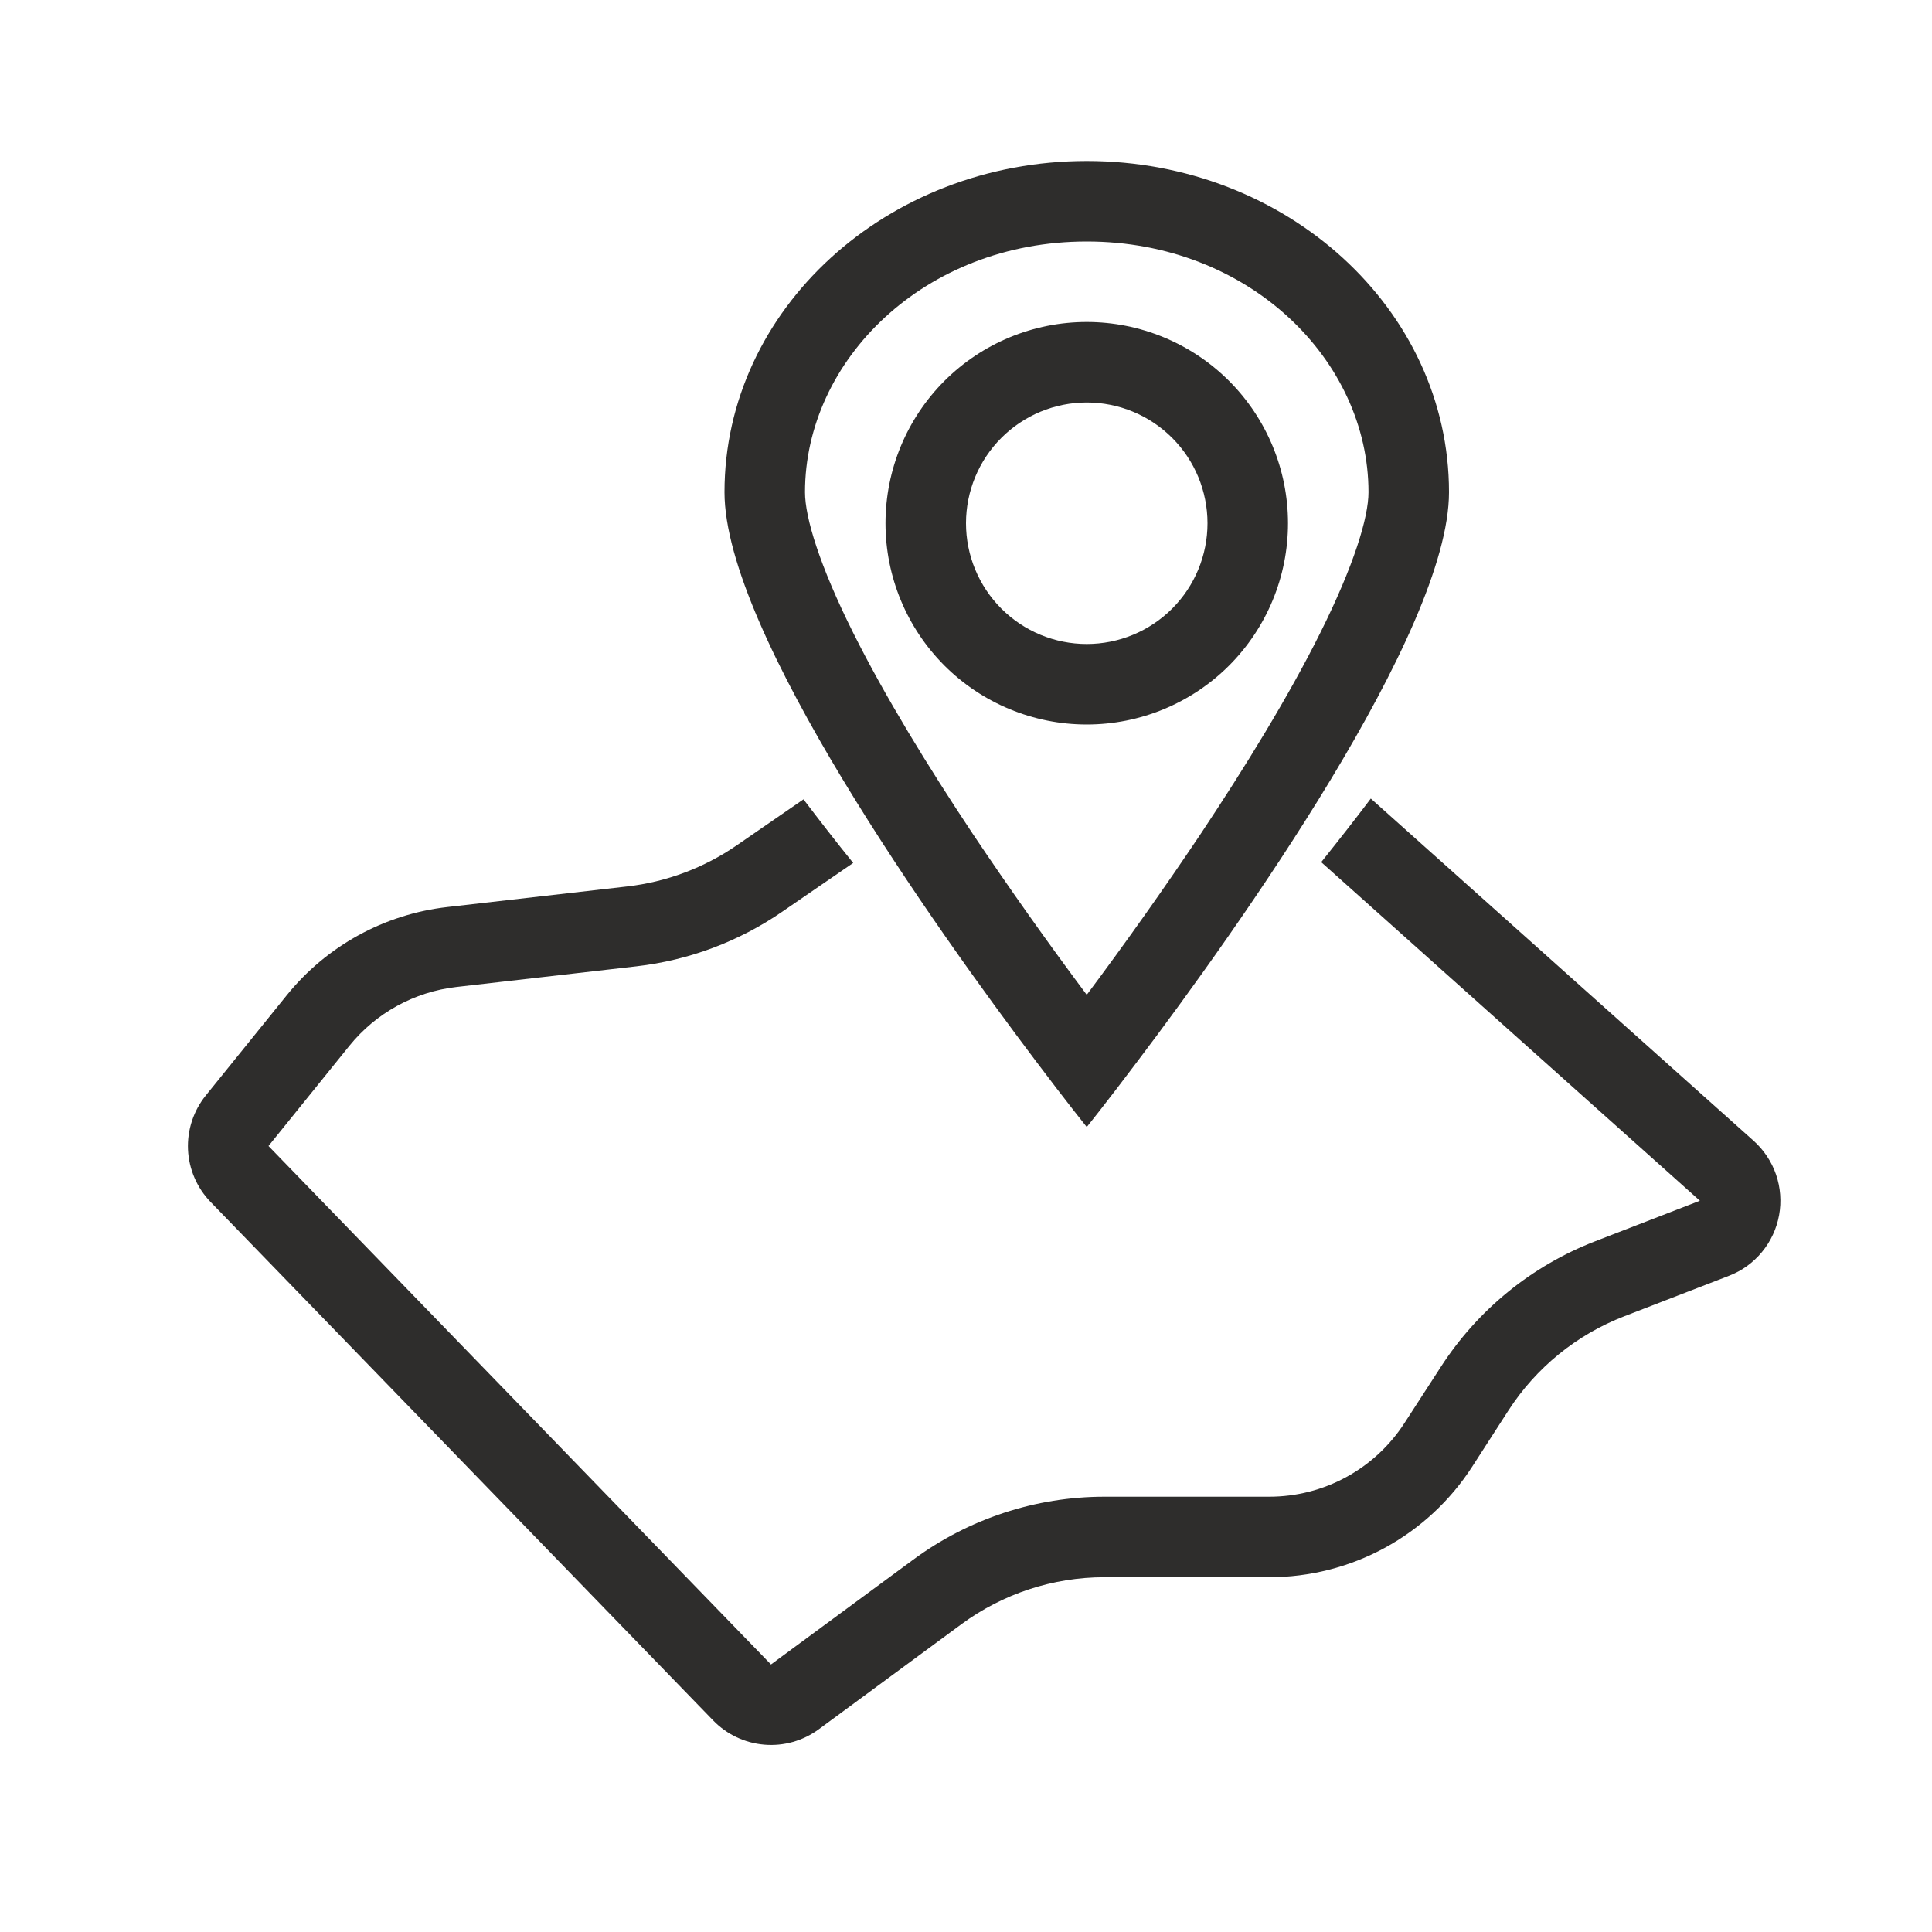
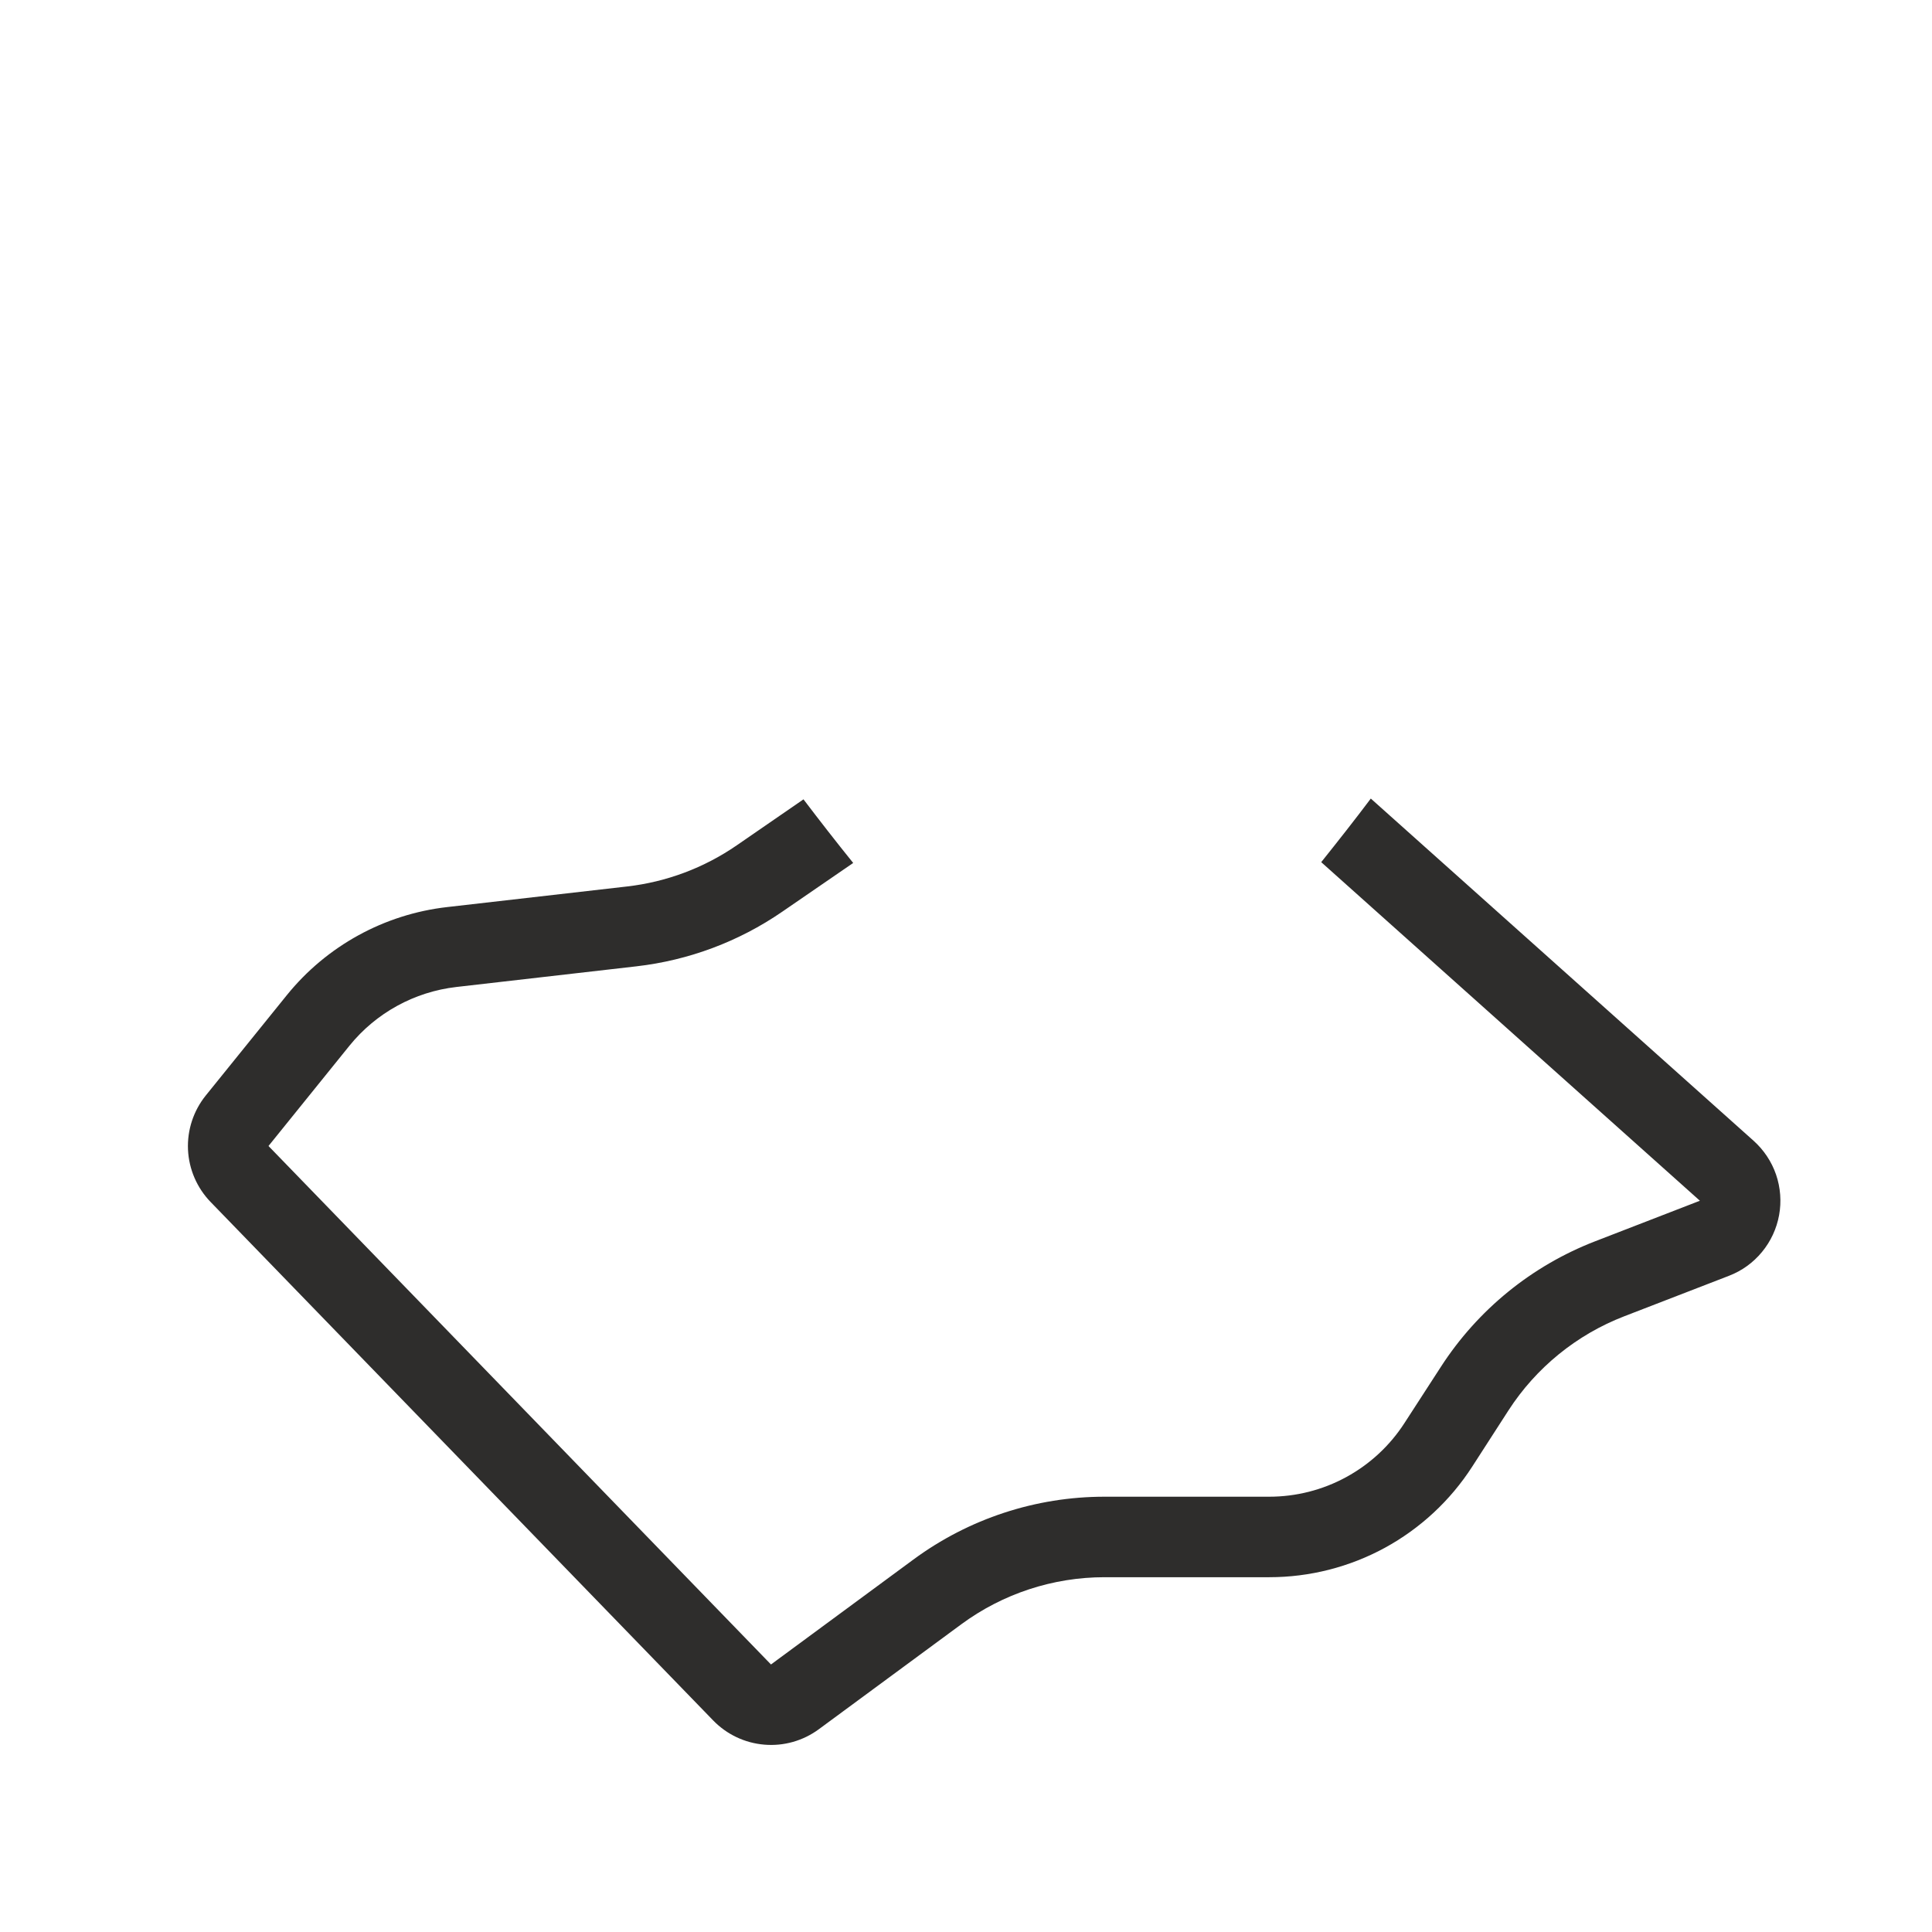
<svg xmlns="http://www.w3.org/2000/svg" width="36" height="36" viewBox="0 0 36 36" fill="none">
-   <path fill-rule="evenodd" clip-rule="evenodd" d="M24 9.75C24 10.745 23.605 11.698 22.902 12.402C22.198 13.105 21.245 13.5 20.25 13.5C19.255 13.5 18.302 13.105 17.598 12.402C16.895 11.698 16.5 10.745 16.5 9.75C16.5 8.755 16.895 7.802 17.598 7.098C18.302 6.395 19.255 6 20.25 6C21.245 6 22.198 6.395 22.902 7.098C23.605 7.802 24 8.755 24 9.75ZM22.5 9.75C22.5 10.347 22.263 10.919 21.841 11.341C21.419 11.763 20.847 12 20.25 12C19.653 12 19.081 11.763 18.659 11.341C18.237 10.919 18 10.347 18 9.75C18 9.153 18.237 8.581 18.659 8.159C19.081 7.737 19.653 7.5 20.25 7.5C20.847 7.5 21.419 7.737 21.841 8.159C22.263 8.581 22.5 9.153 22.5 9.75Z" fill="#2E2D2C" />
-   <path fill-rule="evenodd" clip-rule="evenodd" d="M21.195 19.776C23.055 17.316 27 11.778 27 9.171C27 5.763 23.977 3 20.25 3C16.523 3 13.5 5.763 13.5 9.171C13.5 11.778 17.447 17.316 19.305 19.776C19.875 20.534 20.25 21 20.25 21C20.25 21 20.625 20.535 21.195 19.776ZM24.603 11.789C25.229 10.533 25.5 9.643 25.5 9.171C25.5 6.715 23.28 4.5 20.25 4.5C17.22 4.5 15 6.715 15 9.171C15 9.643 15.27 10.533 15.897 11.789C16.491 12.978 17.297 14.29 18.123 15.533C18.806 16.552 19.515 17.554 20.25 18.537C20.985 17.554 21.694 16.552 22.377 15.533C23.203 14.29 24.011 12.978 24.603 11.789Z" fill="#2E2D2C" />
  <path d="M14.971 14.895L13.726 15.753C13.119 16.171 12.418 16.434 11.686 16.518L8.332 16.902C7.159 17.036 6.086 17.626 5.344 18.544L3.835 20.412C3.605 20.697 3.487 21.056 3.503 21.422C3.52 21.788 3.67 22.135 3.925 22.398L13.289 32.058C13.542 32.319 13.88 32.479 14.242 32.509C14.603 32.54 14.963 32.438 15.256 32.223L17.911 30.267C18.684 29.697 19.62 29.389 20.581 29.389H23.651C24.403 29.389 25.143 29.201 25.803 28.842C26.463 28.482 27.023 27.963 27.431 27.331L28.108 26.281C28.623 25.484 29.378 24.87 30.263 24.528L32.216 23.773C32.456 23.681 32.668 23.528 32.831 23.33C32.995 23.132 33.105 22.895 33.151 22.642C33.197 22.39 33.177 22.129 33.094 21.886C33.01 21.643 32.865 21.426 32.674 21.255L25.543 14.88C25.243 15.279 24.931 15.675 24.619 16.065L31.675 22.374L29.722 23.13C28.541 23.587 27.535 24.406 26.848 25.47L26.17 26.517C25.898 26.938 25.525 27.284 25.084 27.524C24.644 27.764 24.151 27.889 23.65 27.889H20.581C19.3 27.889 18.052 28.299 17.021 29.059L14.366 31.015L5.003 21.354L6.511 19.486C7.006 18.874 7.722 18.481 8.504 18.391L11.86 18.006C12.834 17.894 13.767 17.545 14.575 16.989L15.898 16.08C15.583 15.69 15.275 15.294 14.972 14.895H14.971Z" fill="#2E2D2C" />
</svg>